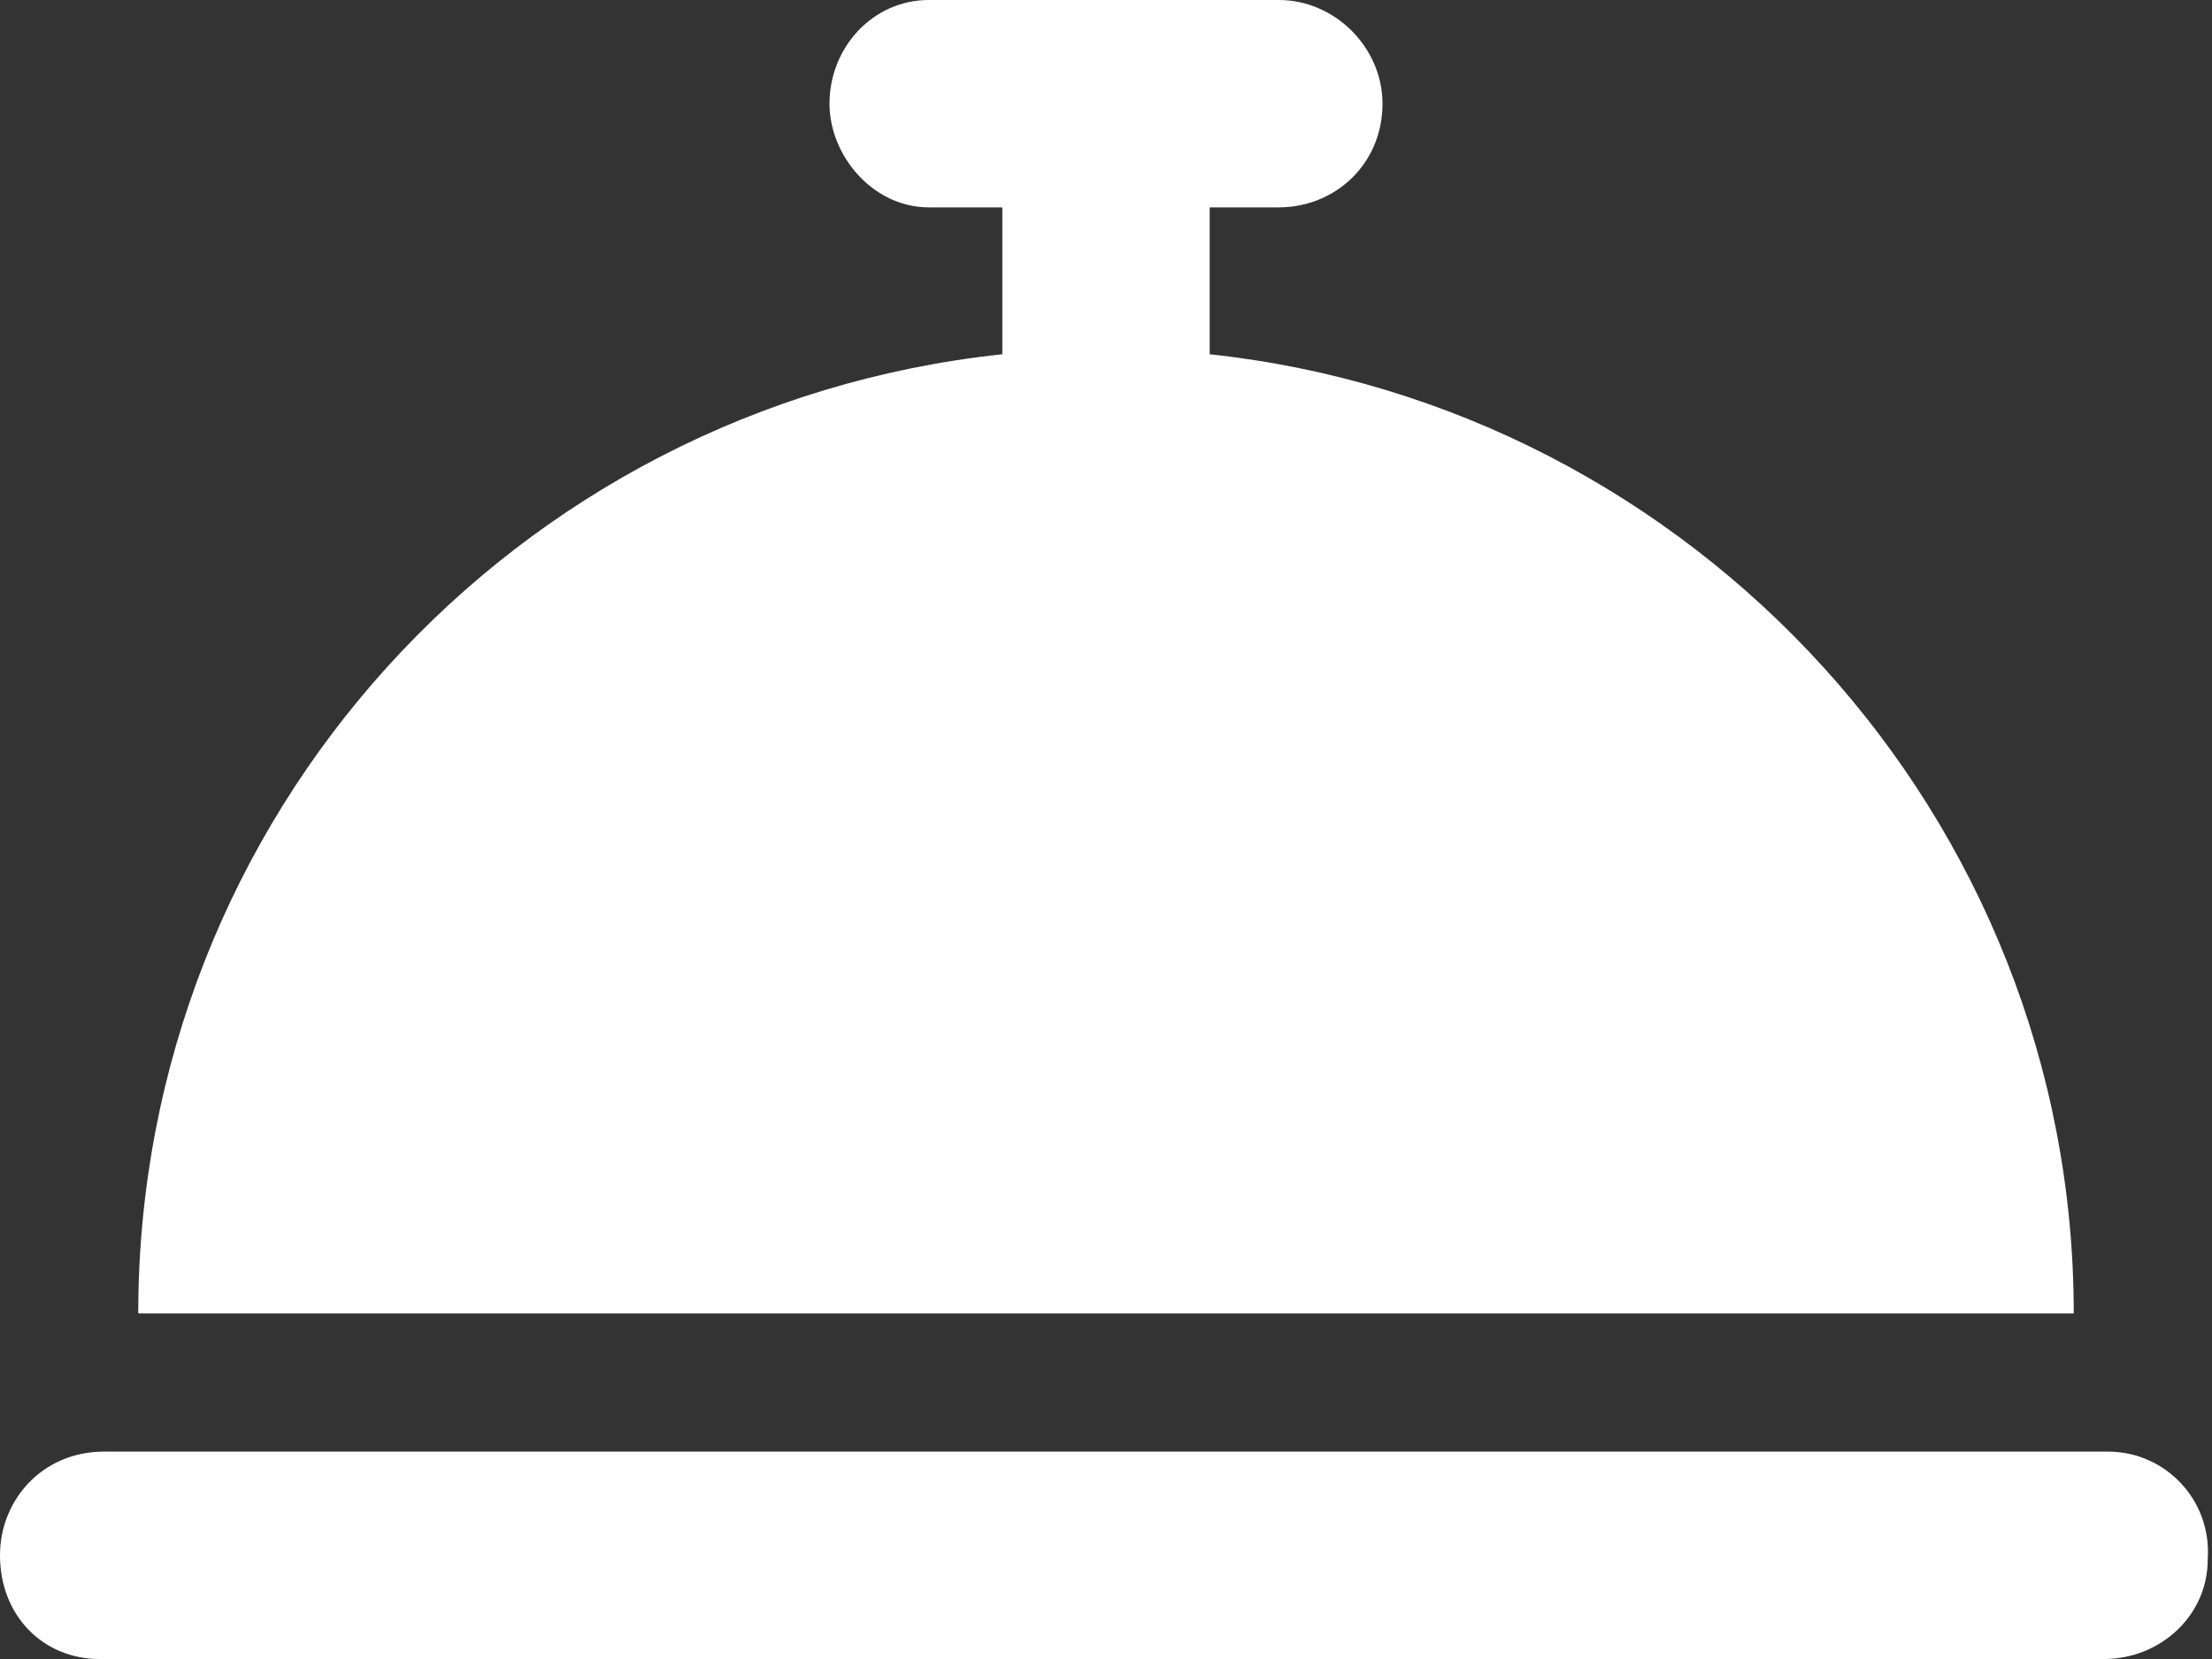
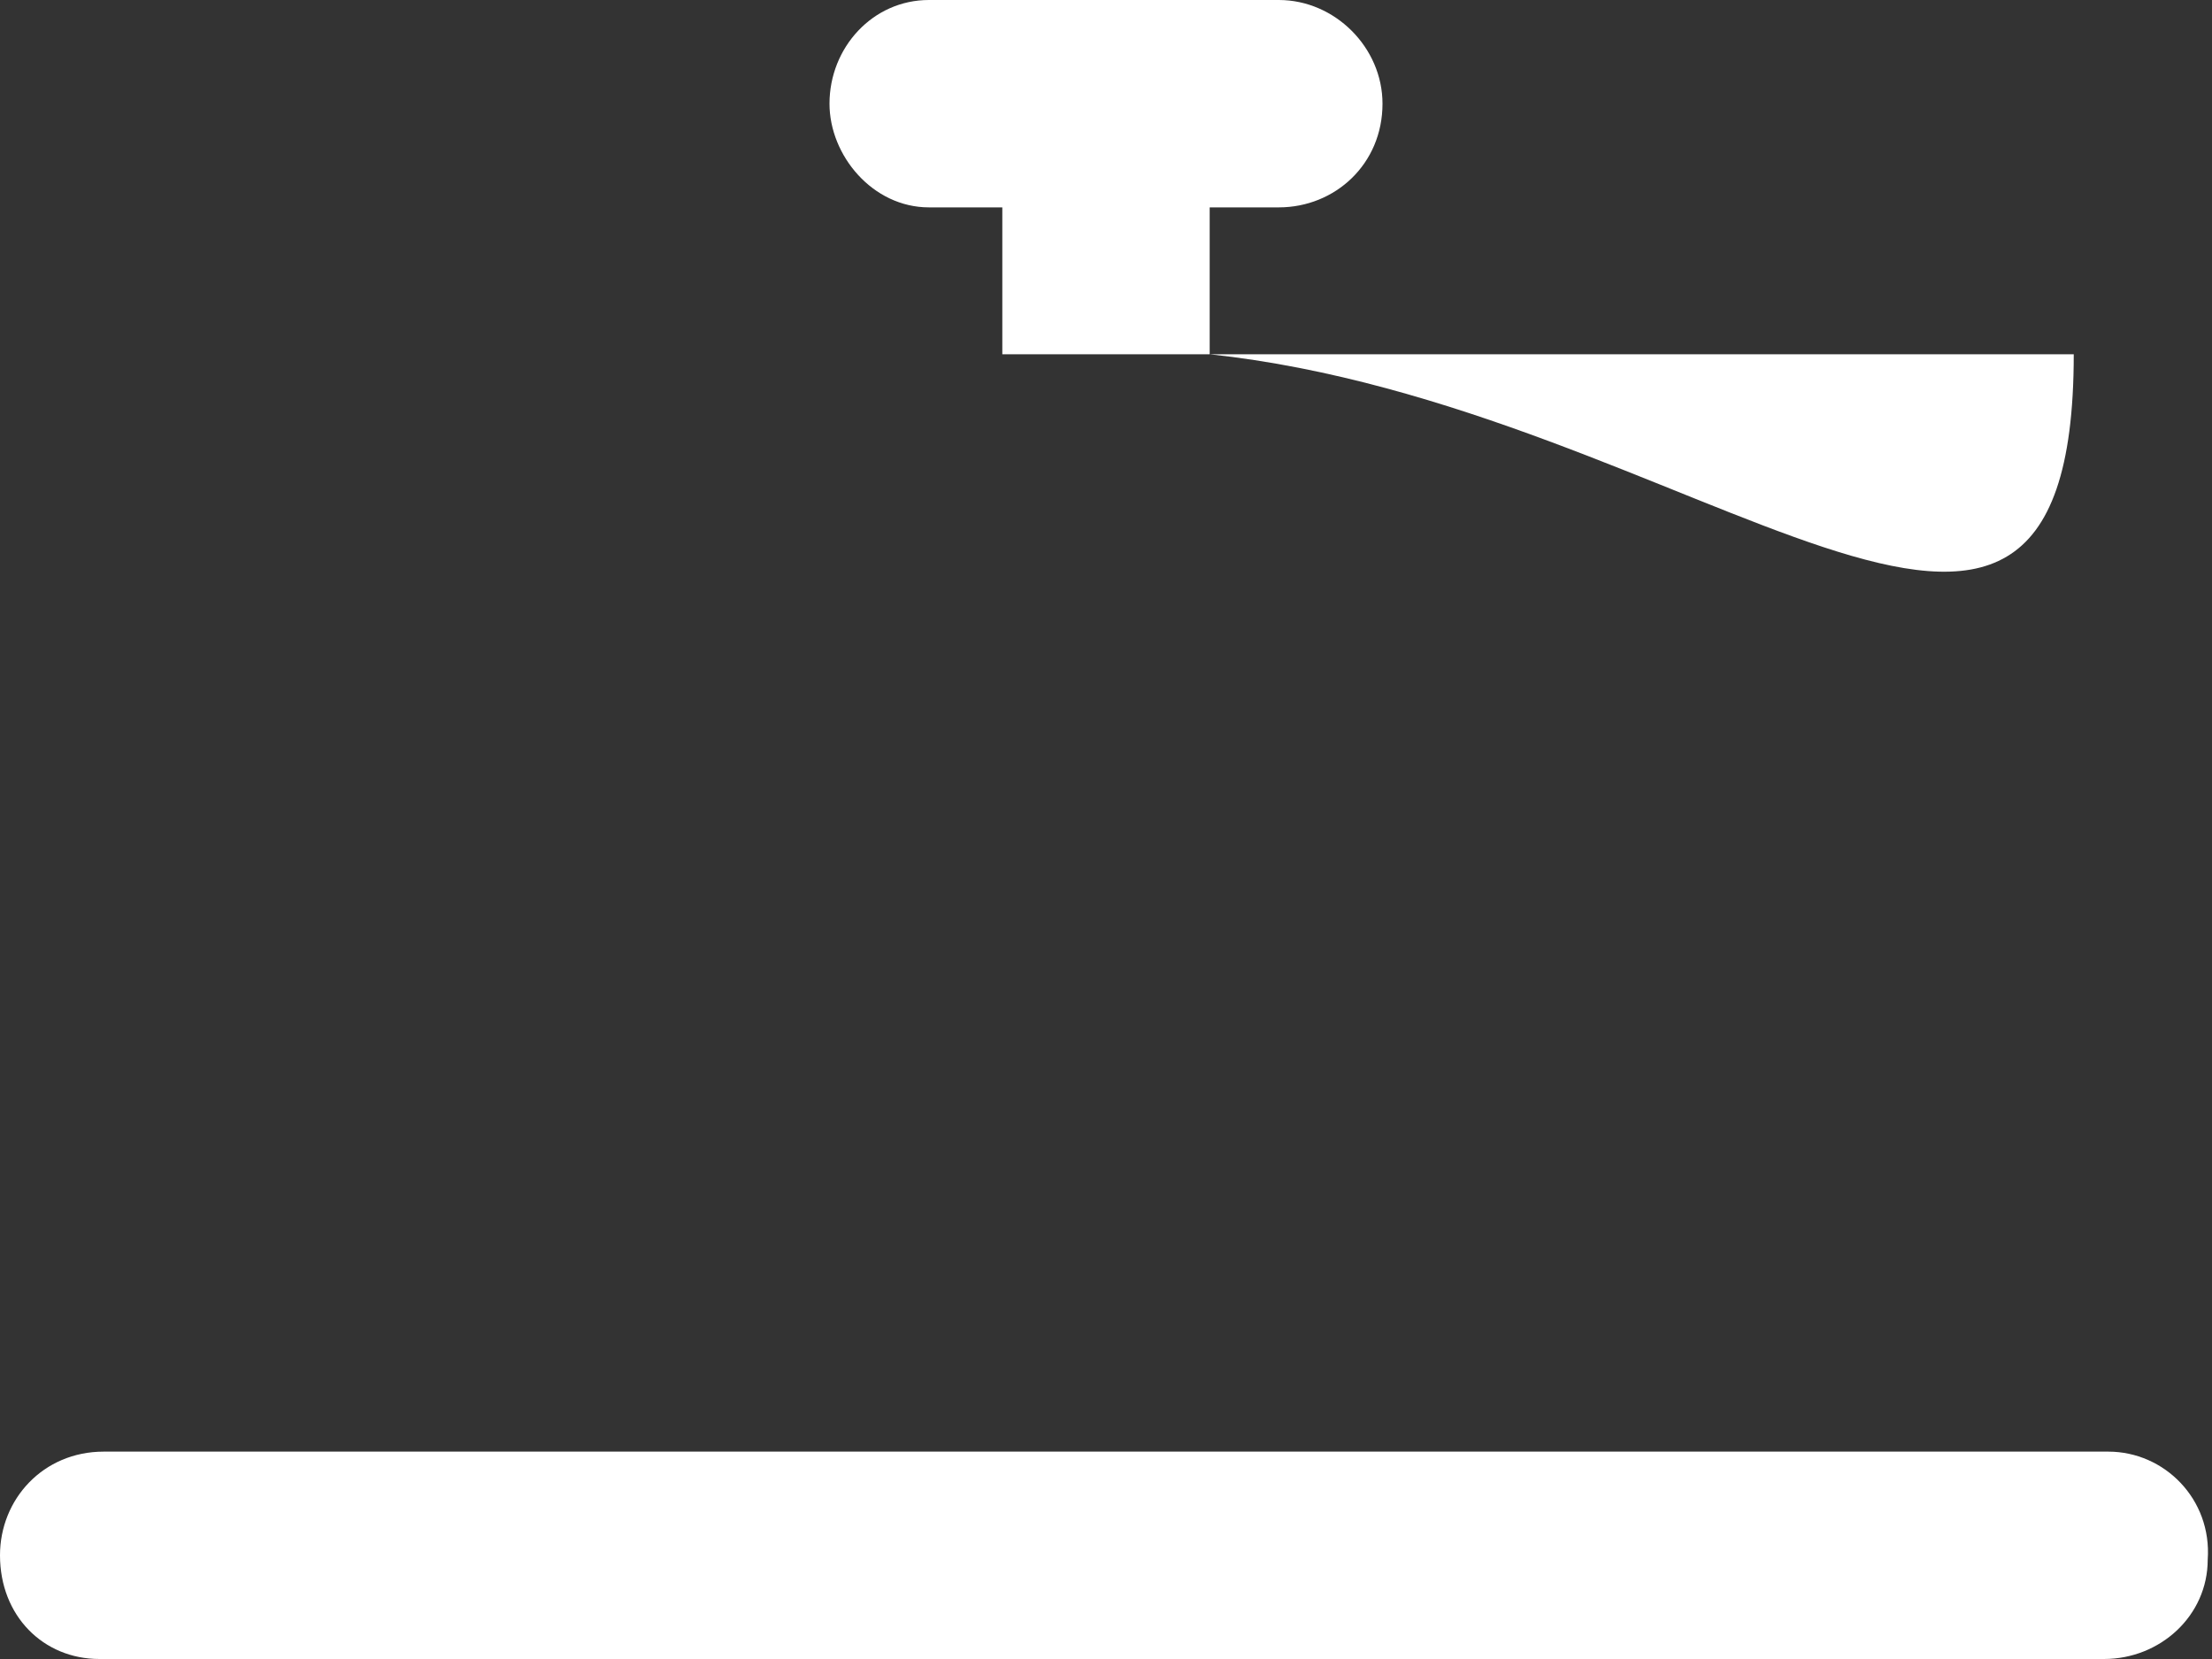
<svg xmlns="http://www.w3.org/2000/svg" width="32" height="24" viewBox="0 0 32 24" fill="none">
  <rect x="0" y="0" width="32" height="24" fill="#333333" stroke="none" />
-   <path d="M17.5 5.125V3H18.5C19.312 3 20 2.375 20 1.5C20 0.688 19.312 0 18.5 0H13.438C12.625 0 12 0.688 12 1.5C12 2.25 12.625 3 13.438 3H14.5V5.125C7.438 5.875 2 11.812 2 19H30C30 11.812 24.5 5.875 17.5 5.125ZM30.5 21H1.5C0.625 21 0 21.688 0 22.5C0 23.375 0.625 24 1.438 24H30.438C31.25 24 31.938 23.375 31.938 22.562C32 21.688 31.312 21 30.5 21Z" fill="white" />
+   <path d="M17.5 5.125V3H18.5C19.312 3 20 2.375 20 1.5C20 0.688 19.312 0 18.5 0H13.438C12.625 0 12 0.688 12 1.5C12 2.25 12.625 3 13.438 3H14.5V5.125H30C30 11.812 24.5 5.875 17.5 5.125ZM30.5 21H1.5C0.625 21 0 21.688 0 22.5C0 23.375 0.625 24 1.438 24H30.438C31.25 24 31.938 23.375 31.938 22.562C32 21.688 31.312 21 30.5 21Z" fill="white" />
</svg>